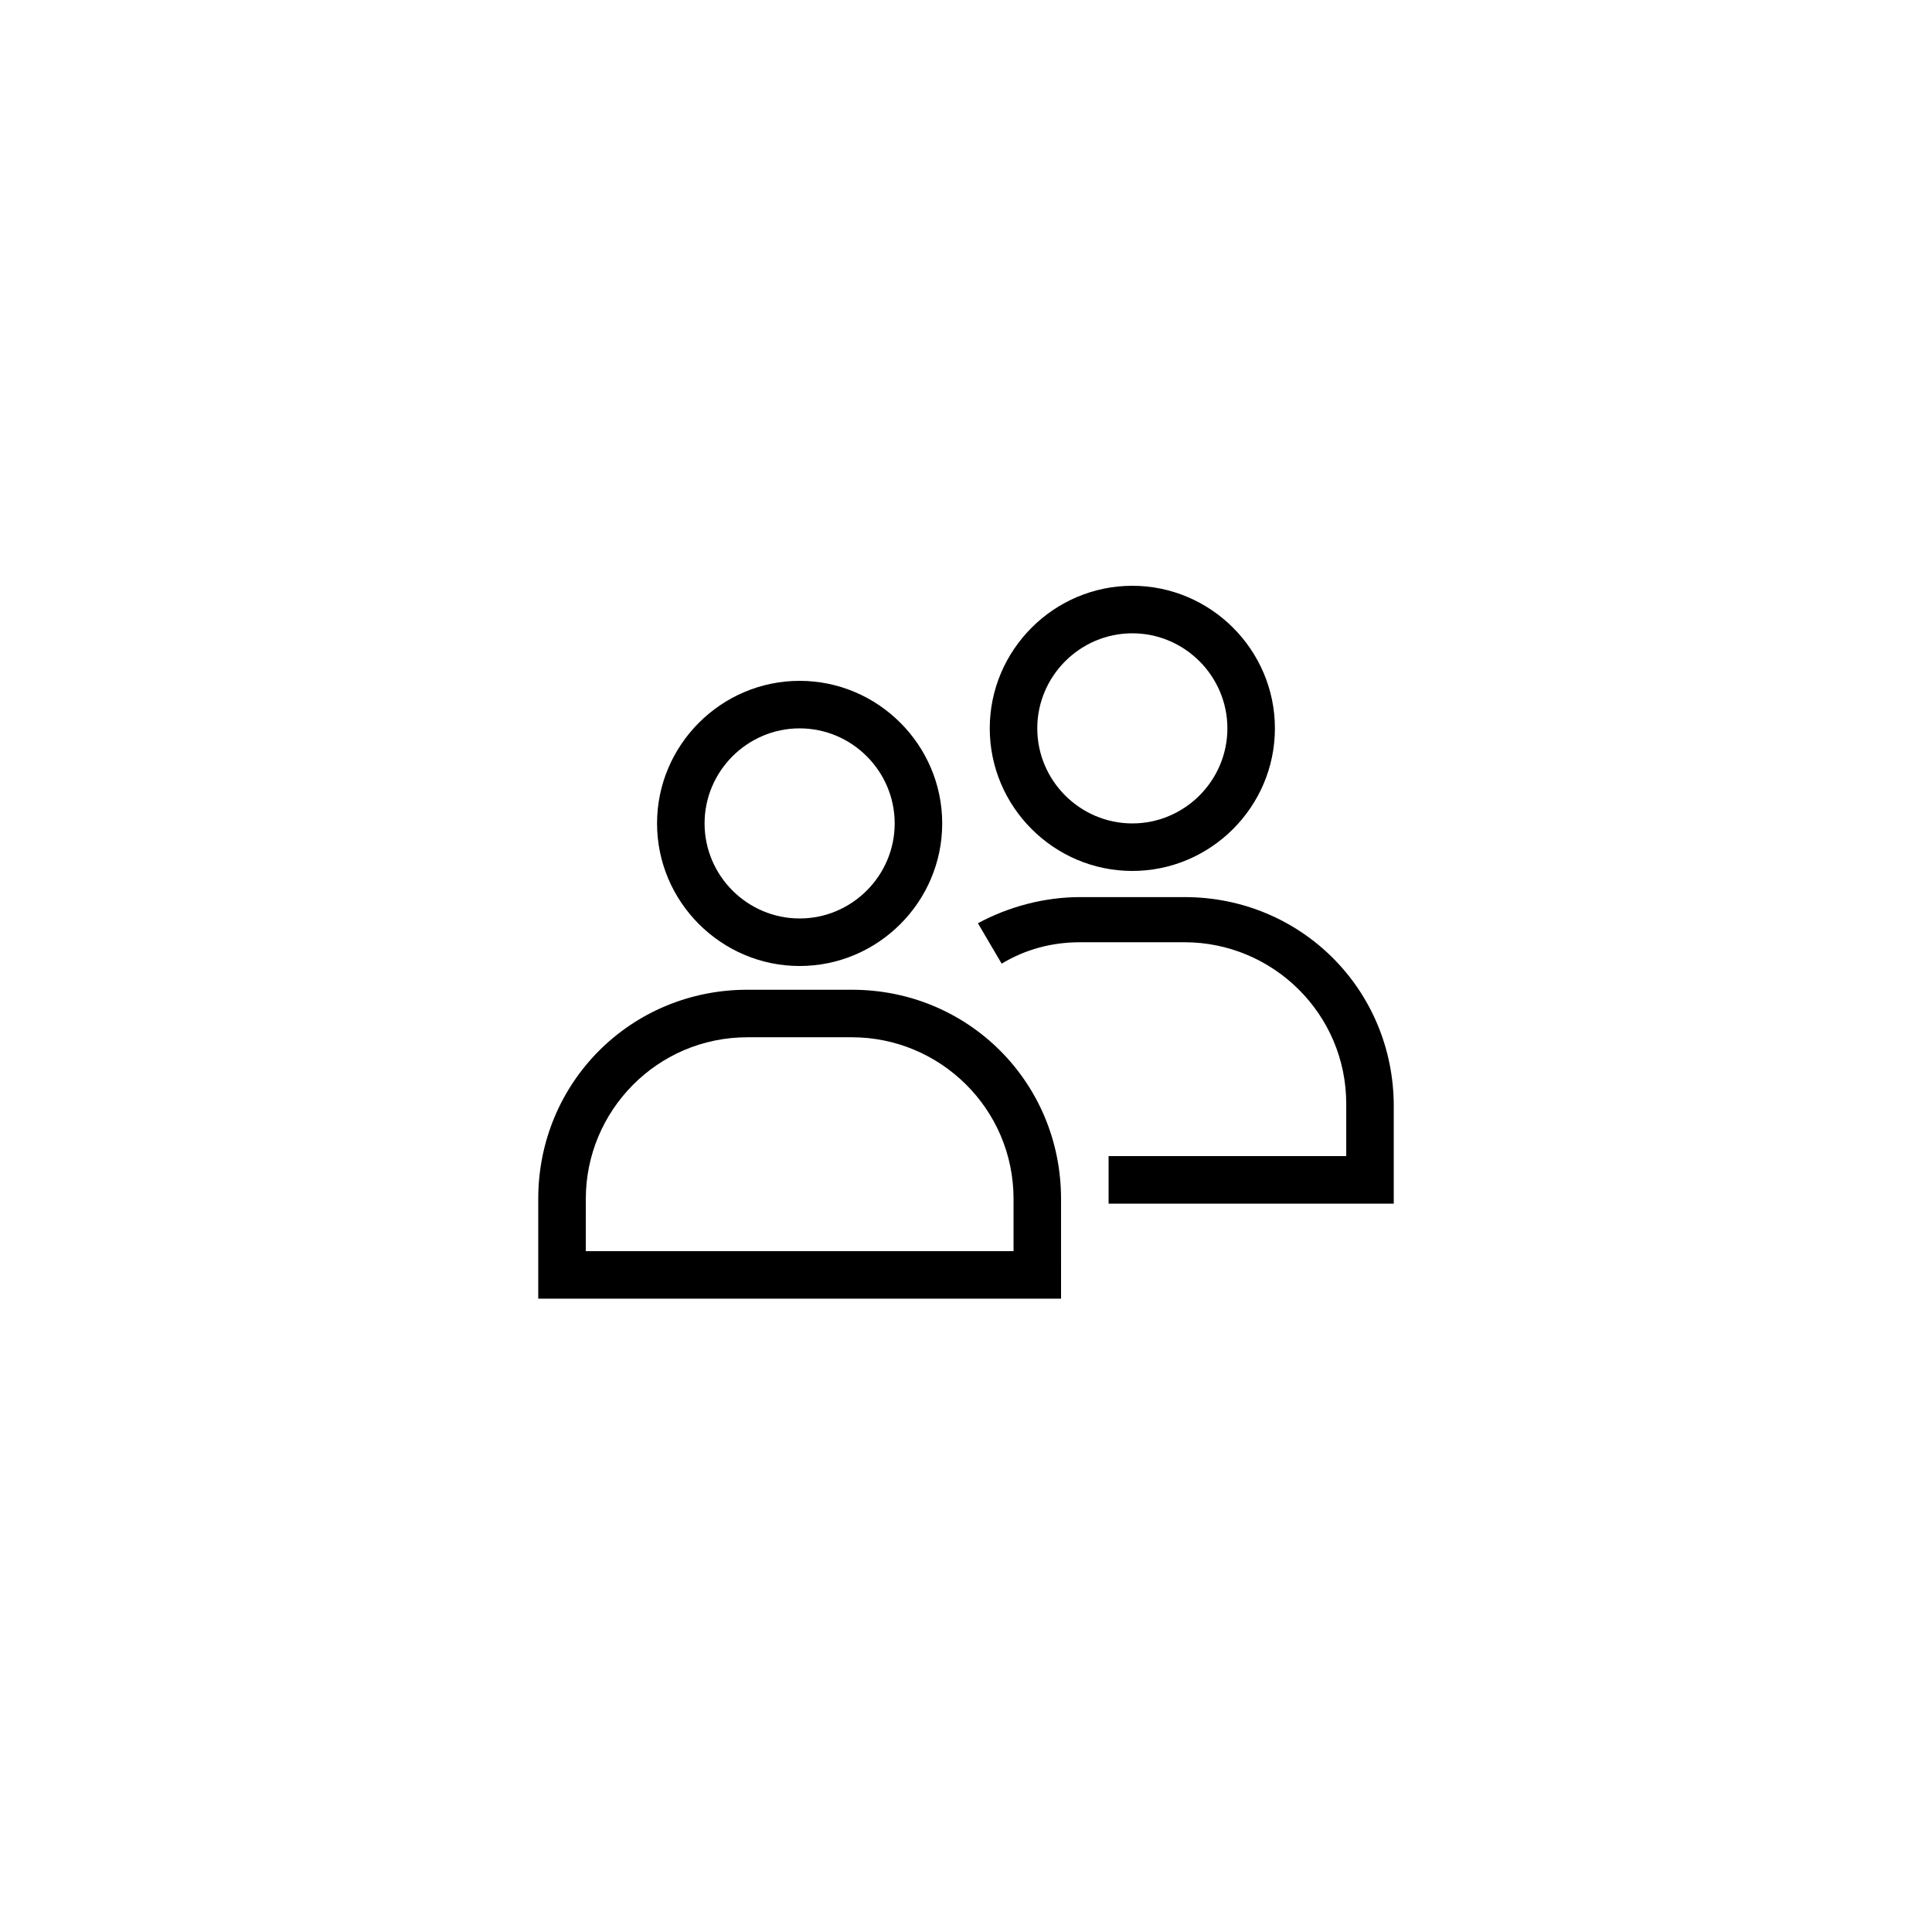
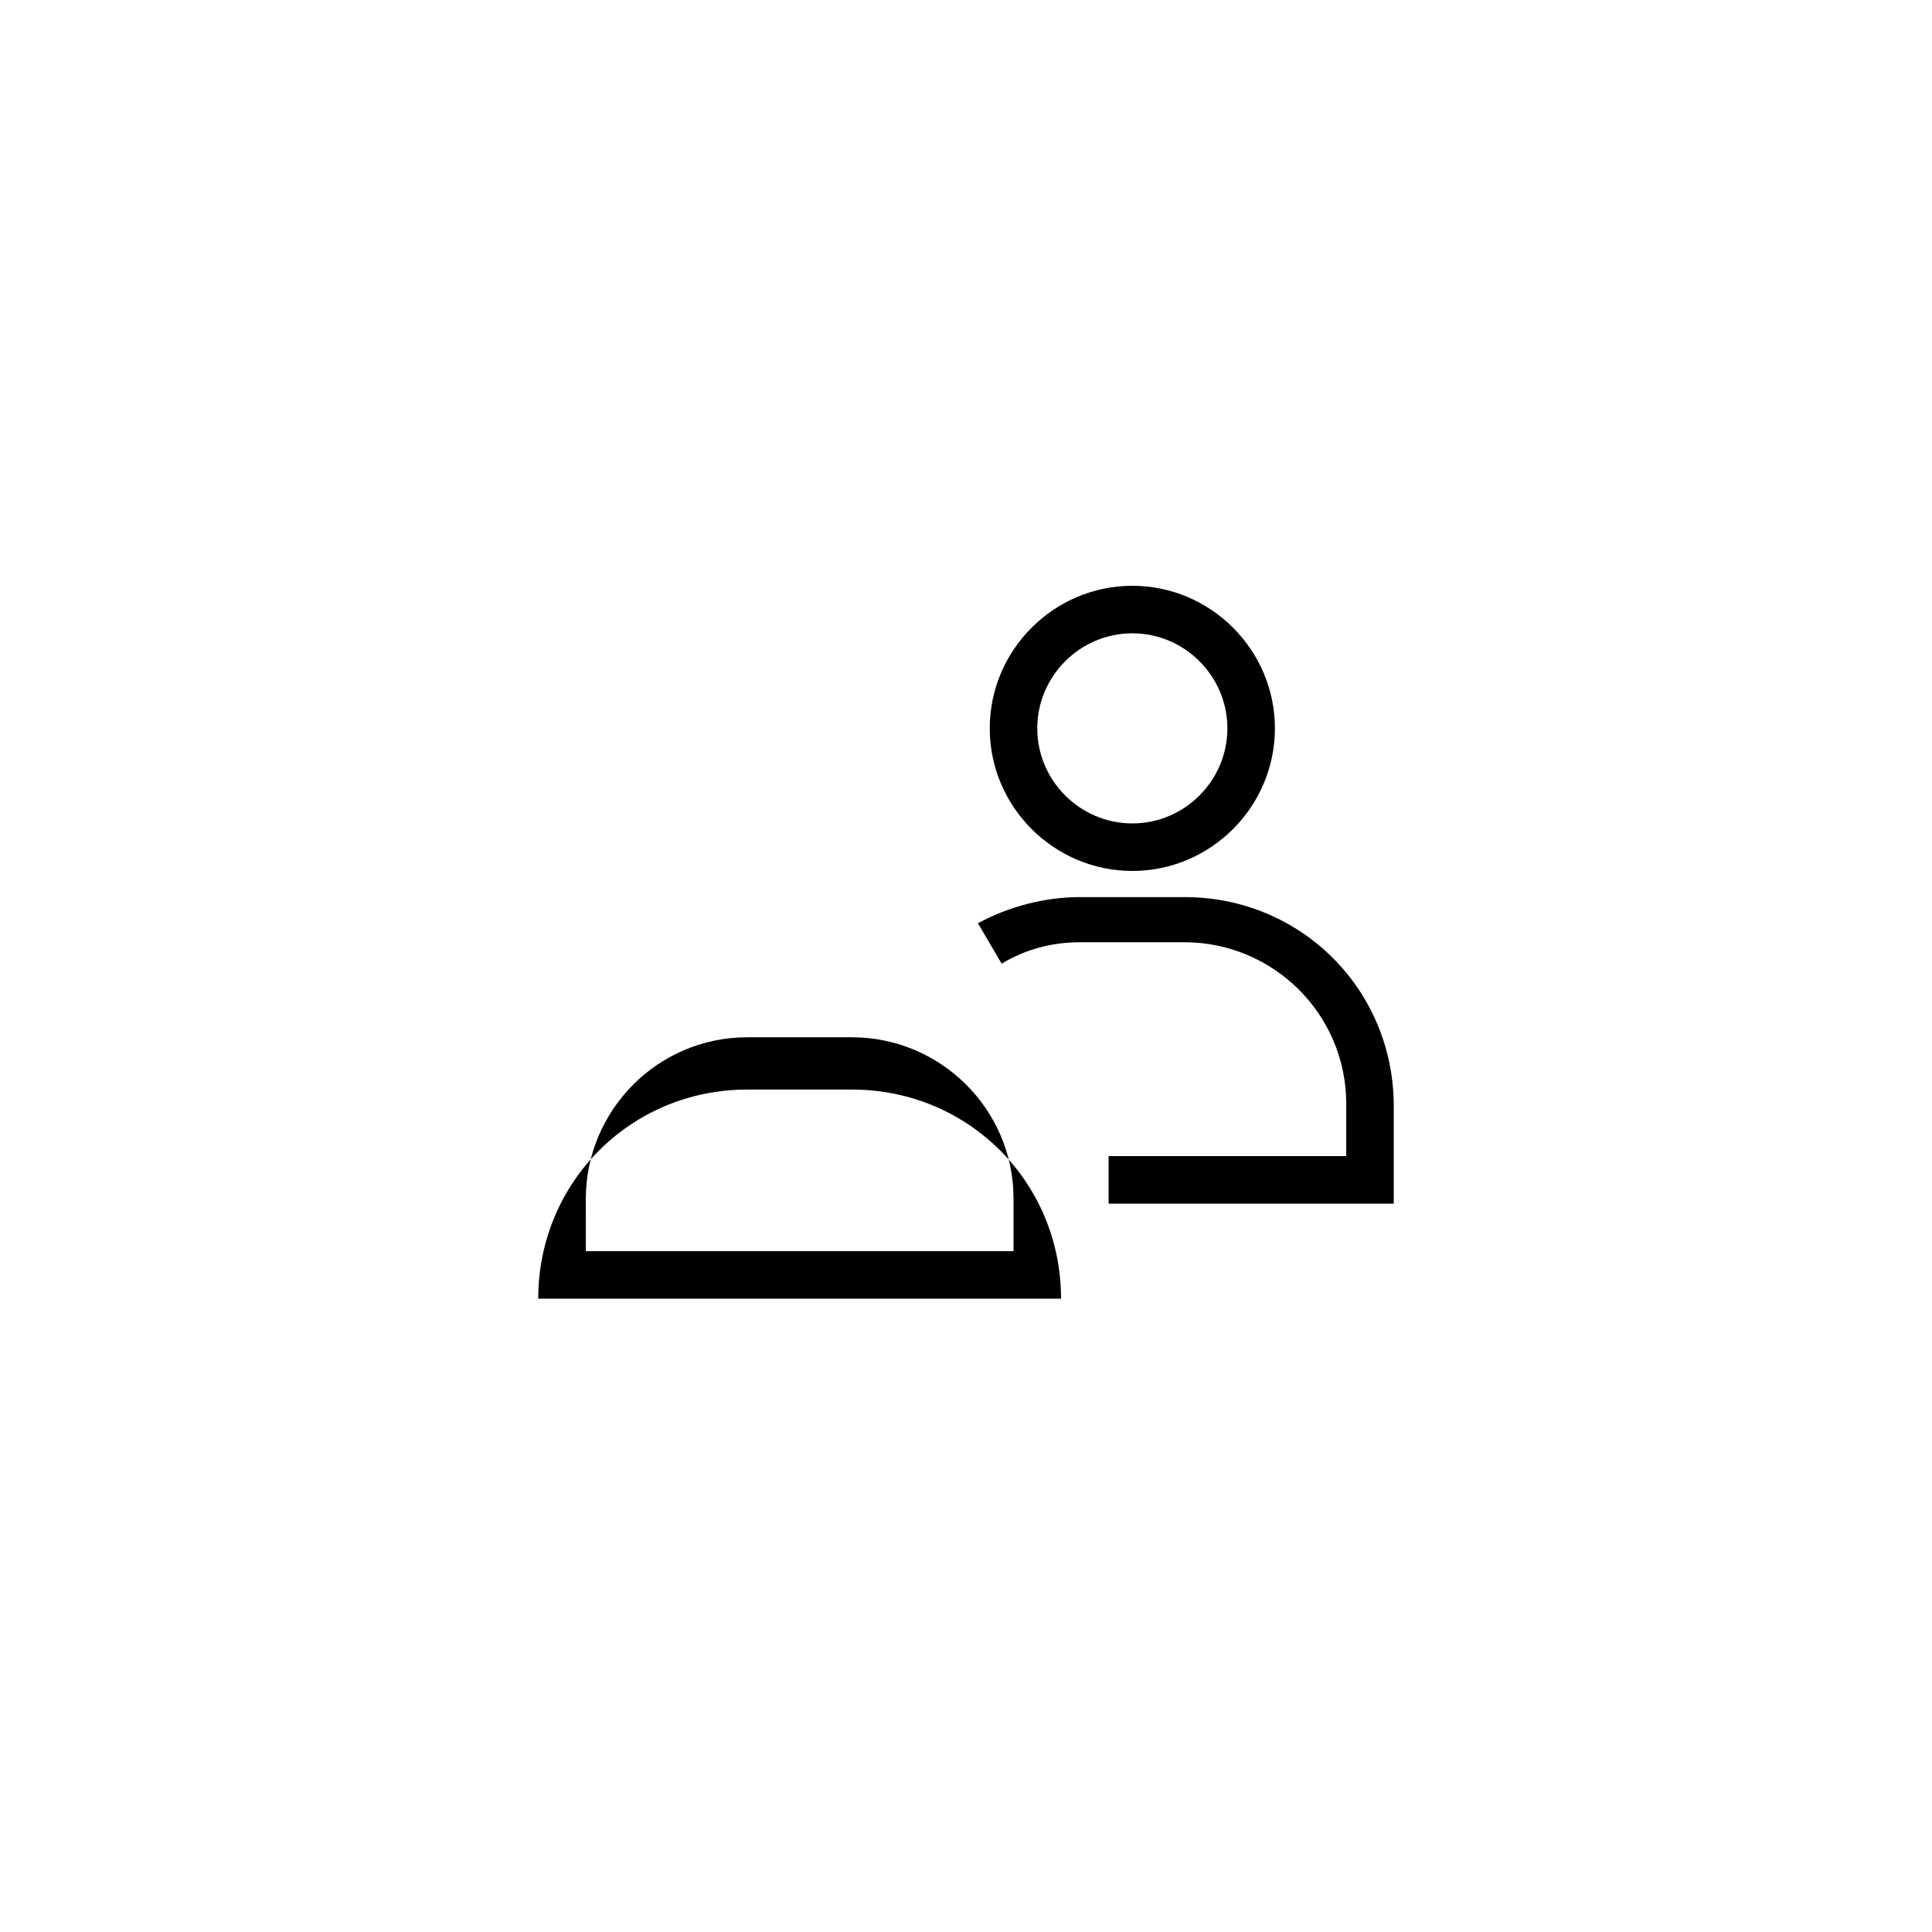
<svg xmlns="http://www.w3.org/2000/svg" fill="#000000" width="800px" height="800px" version="1.1" viewBox="144 144 512 512">
  <g>
-     <path d="m355.91 400c-20.781 0-37.785-17.004-37.785-37.785s17.004-37.785 37.785-37.785 37.785 17.004 37.785 37.785-17 37.785-37.785 37.785zm0-62.977c-13.855 0-25.191 11.336-25.191 25.191 0 13.855 11.336 25.191 25.191 25.191 13.855 0 25.191-11.336 25.191-25.191 0-13.855-11.336-25.191-25.191-25.191z" />
-     <path d="m425.19 488.16h-138.55v-26.449c0-30.859 24.562-55.418 55.418-55.418h27.711c30.859 0 55.418 24.562 55.418 55.418zm-125.95-12.594h113.36v-13.855c0-23.93-19.523-42.824-42.824-42.824h-27.711c-23.93 0-42.82 19.523-42.82 42.824z" />
+     <path d="m425.19 488.16h-138.55c0-30.859 24.562-55.418 55.418-55.418h27.711c30.859 0 55.418 24.562 55.418 55.418zm-125.95-12.594h113.36v-13.855c0-23.93-19.523-42.824-42.824-42.824h-27.711c-23.93 0-42.82 19.523-42.82 42.824z" />
    <path d="m444.08 374.81c-20.781 0-37.785-17.004-37.785-37.785s17.004-37.785 37.785-37.785 37.785 17.004 37.785 37.785-17.004 37.785-37.785 37.785zm0-62.977c-13.855 0-25.191 11.336-25.191 25.191 0 13.855 11.336 25.191 25.191 25.191s25.191-11.336 25.191-25.191c0-13.855-11.336-25.191-25.191-25.191z" />
    <path d="m513.36 462.98h-75.57v-12.594h62.977v-13.855c0-23.93-19.523-42.824-42.824-42.824h-27.711c-7.559 0-14.484 1.891-20.781 5.668l-6.297-10.707c8.188-4.41 17.633-6.926 27.078-6.926h27.711c30.859 0 55.418 24.562 55.418 55.418z" />
  </g>
</svg>